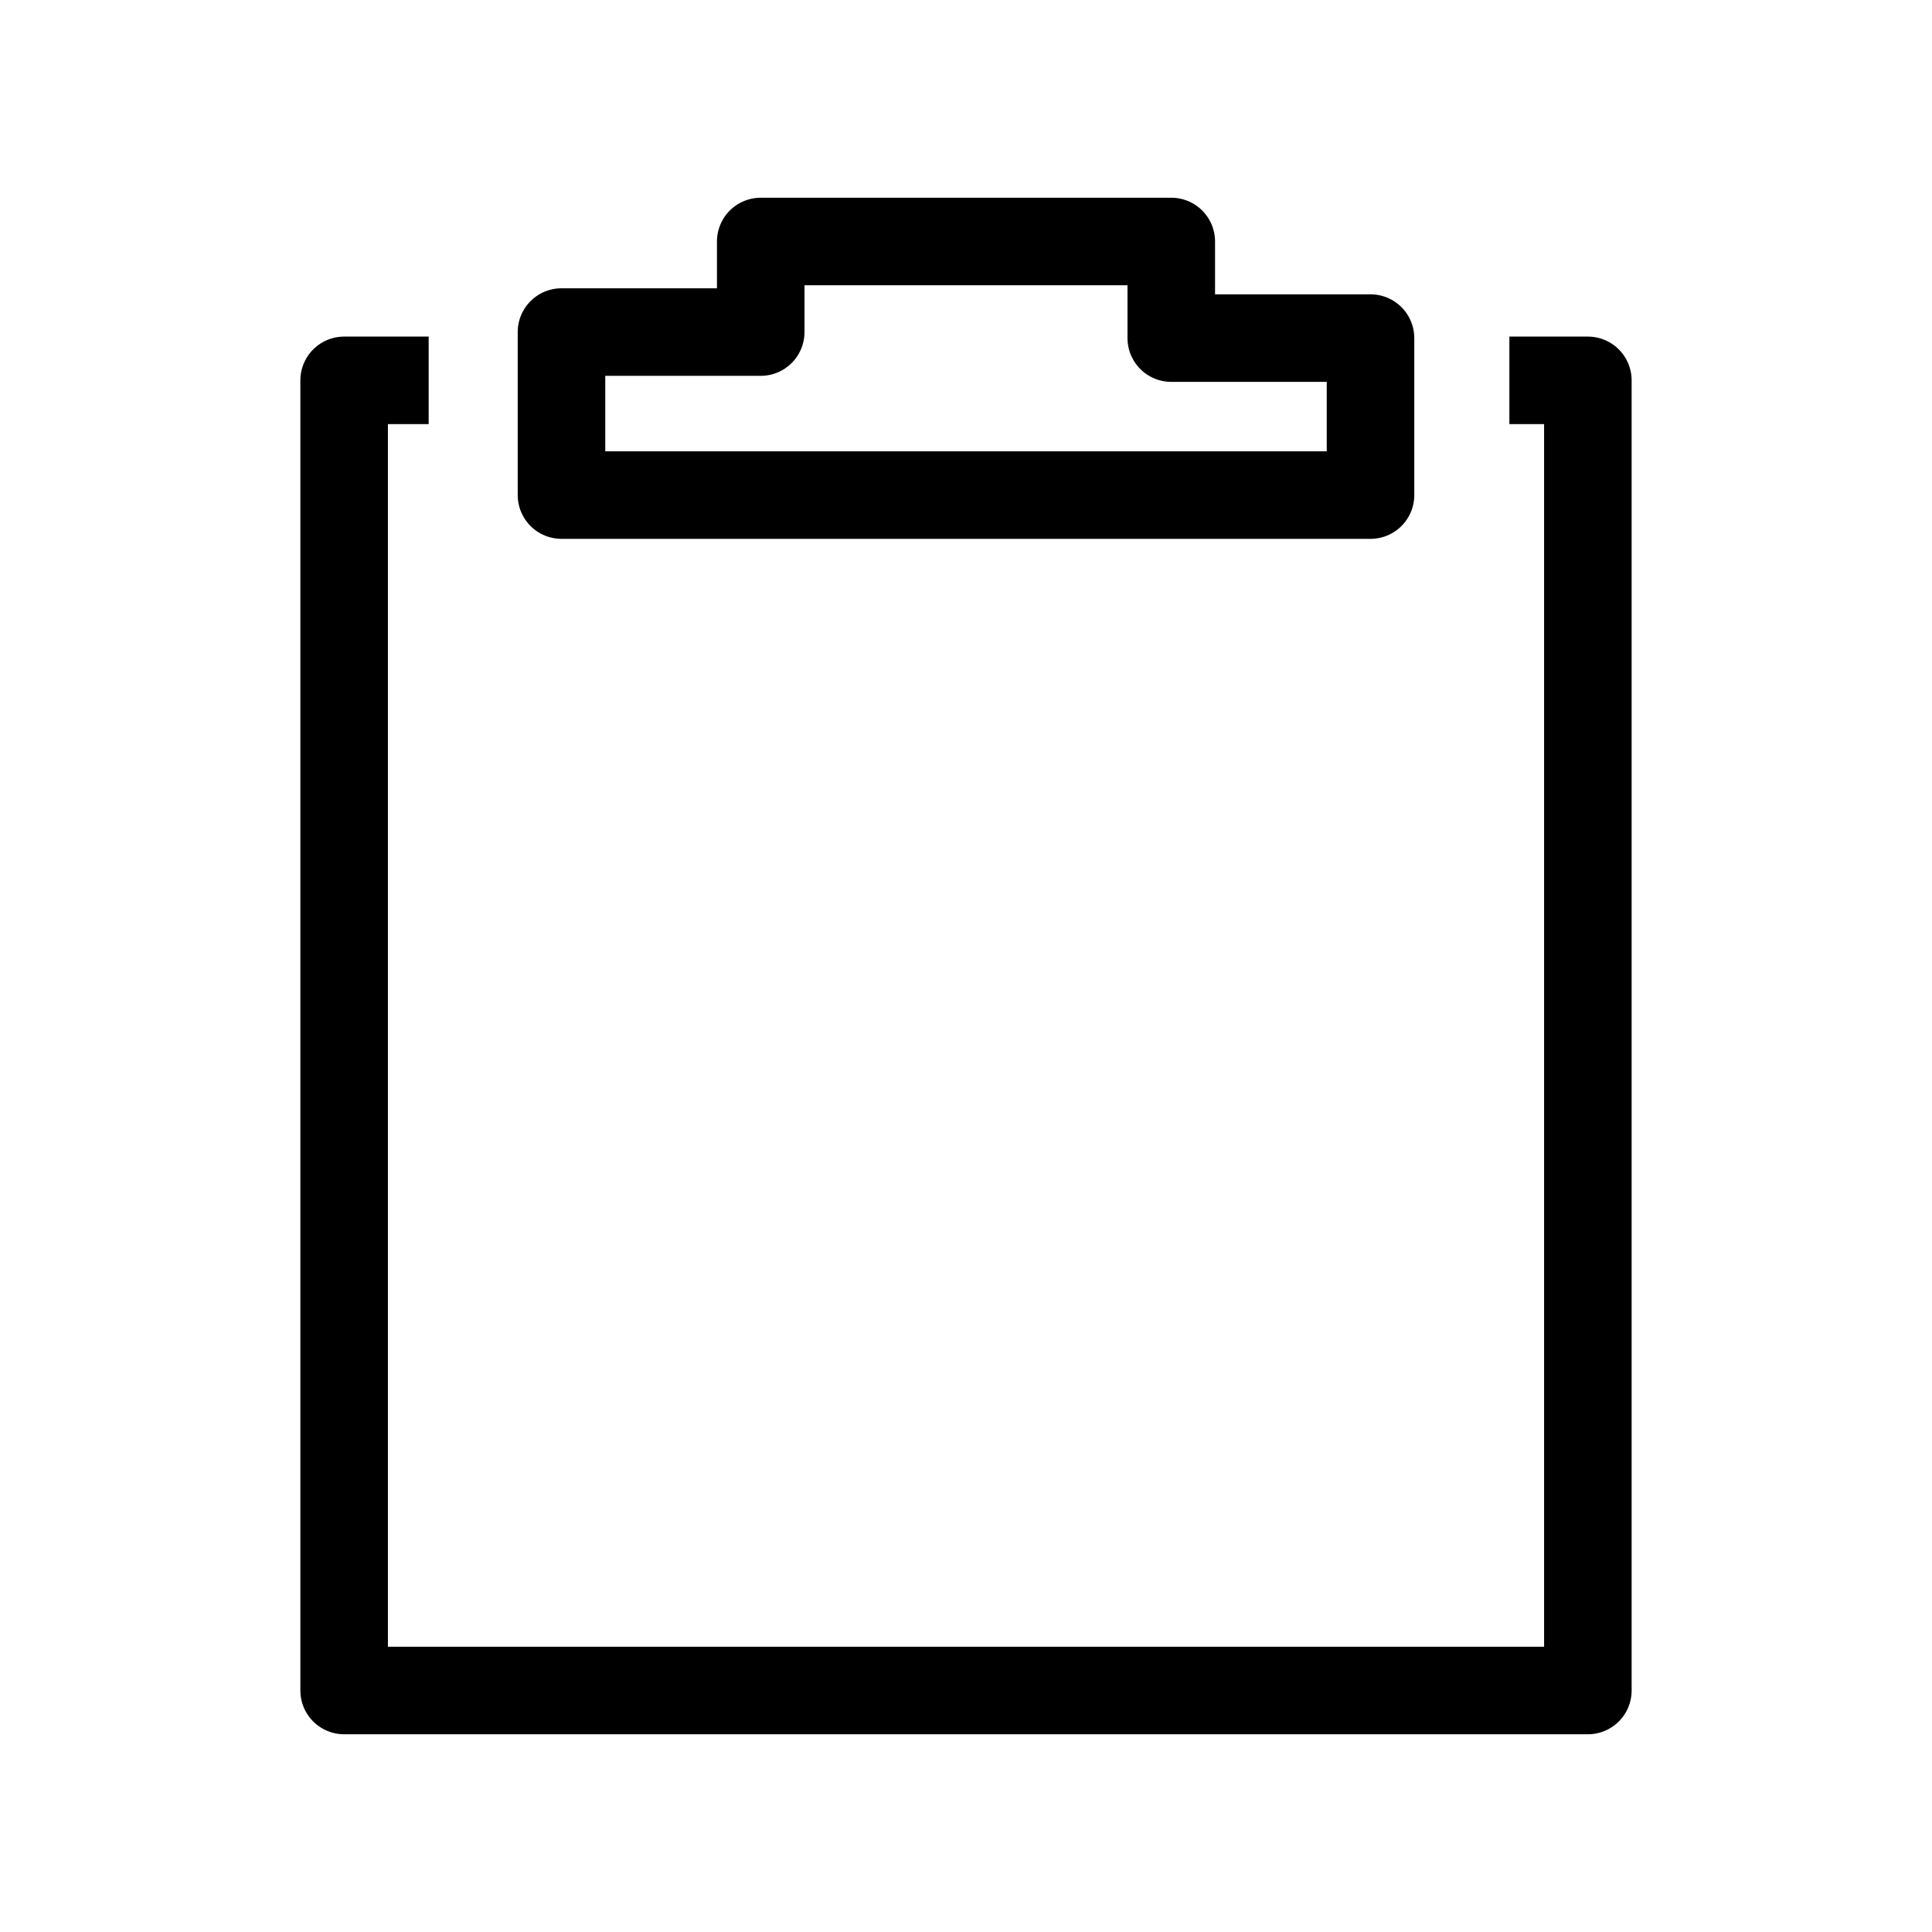
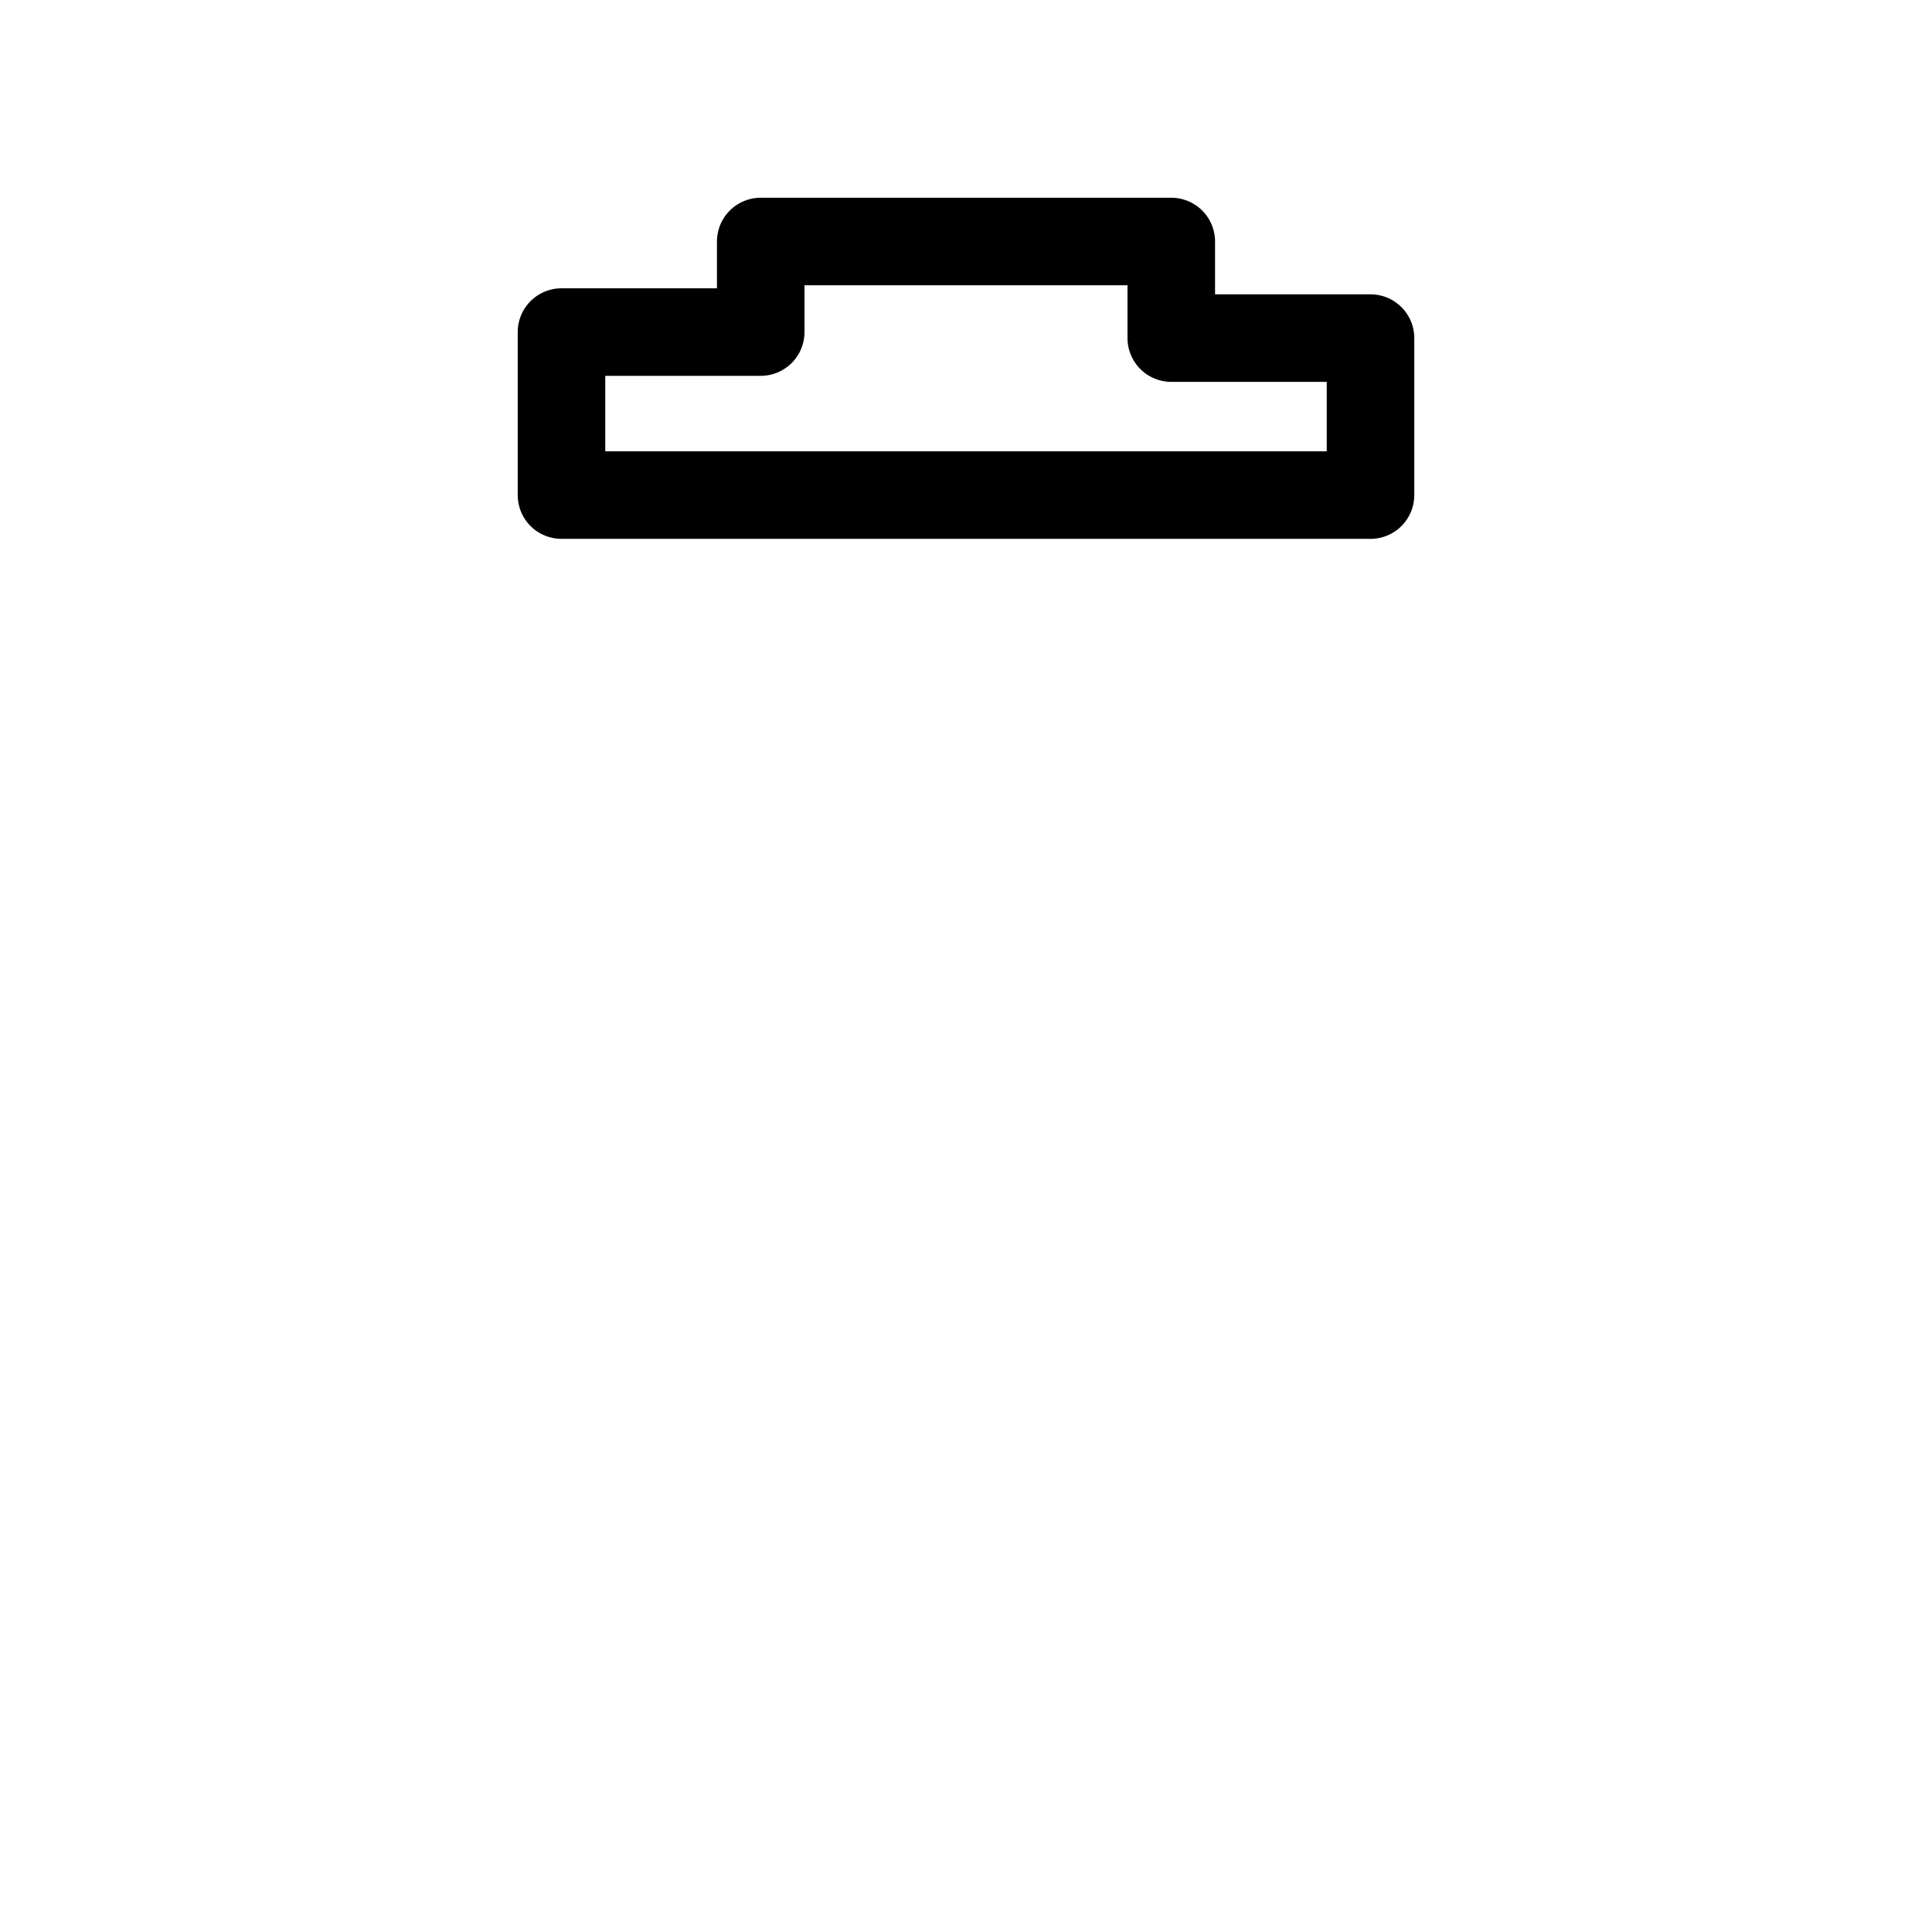
<svg xmlns="http://www.w3.org/2000/svg" id="cat-pg" width="32" height="32" viewBox="0 0 32 32">
  <defs>
    <style>.cls-1{fill:none;stroke:#000;stroke-linejoin:round;stroke-width:1.45px;}</style>
  </defs>
-   <polyline class="cls-1" points="25 6.3 26.3 6.3 26.3 28 5.7 28 5.7 6.3 7.1 6.3" />
  <polygon class="cls-1" points="19.4 4 19.4 5.6 22.7 5.6 22.7 8.2 9.3 8.2 9.3 5.5 12.6 5.5 12.6 4 19.4 4" />
</svg>